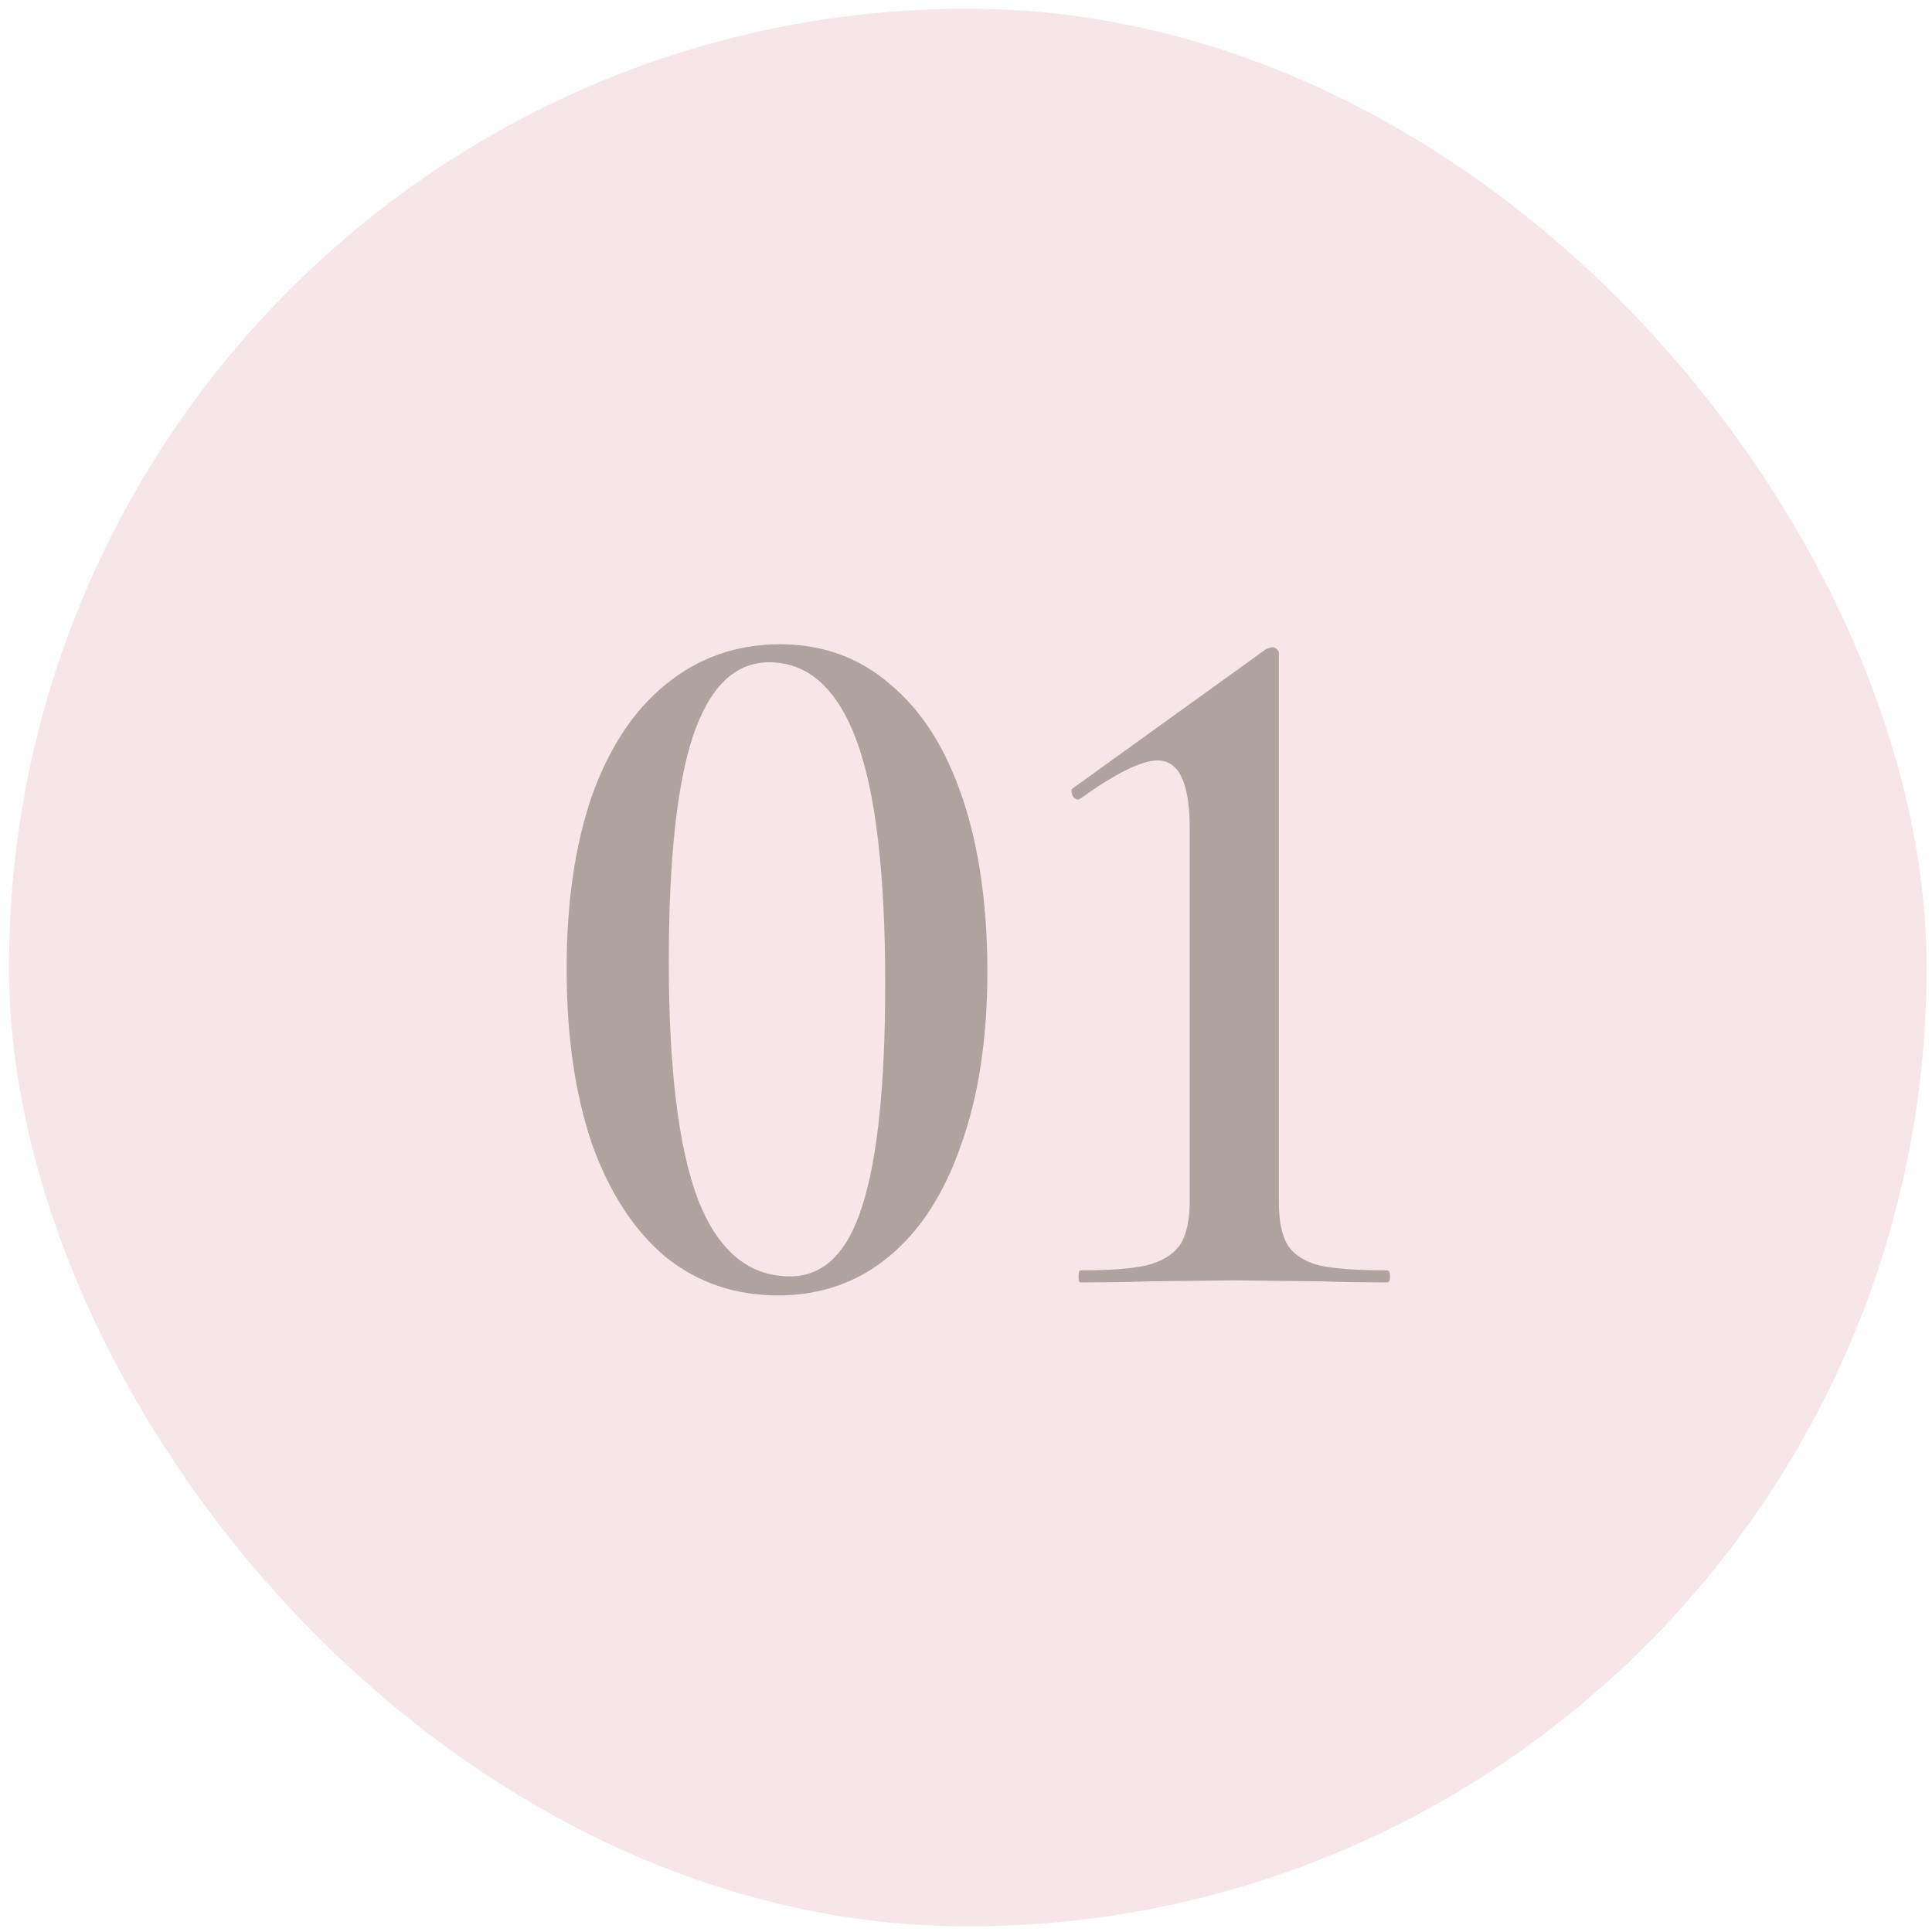
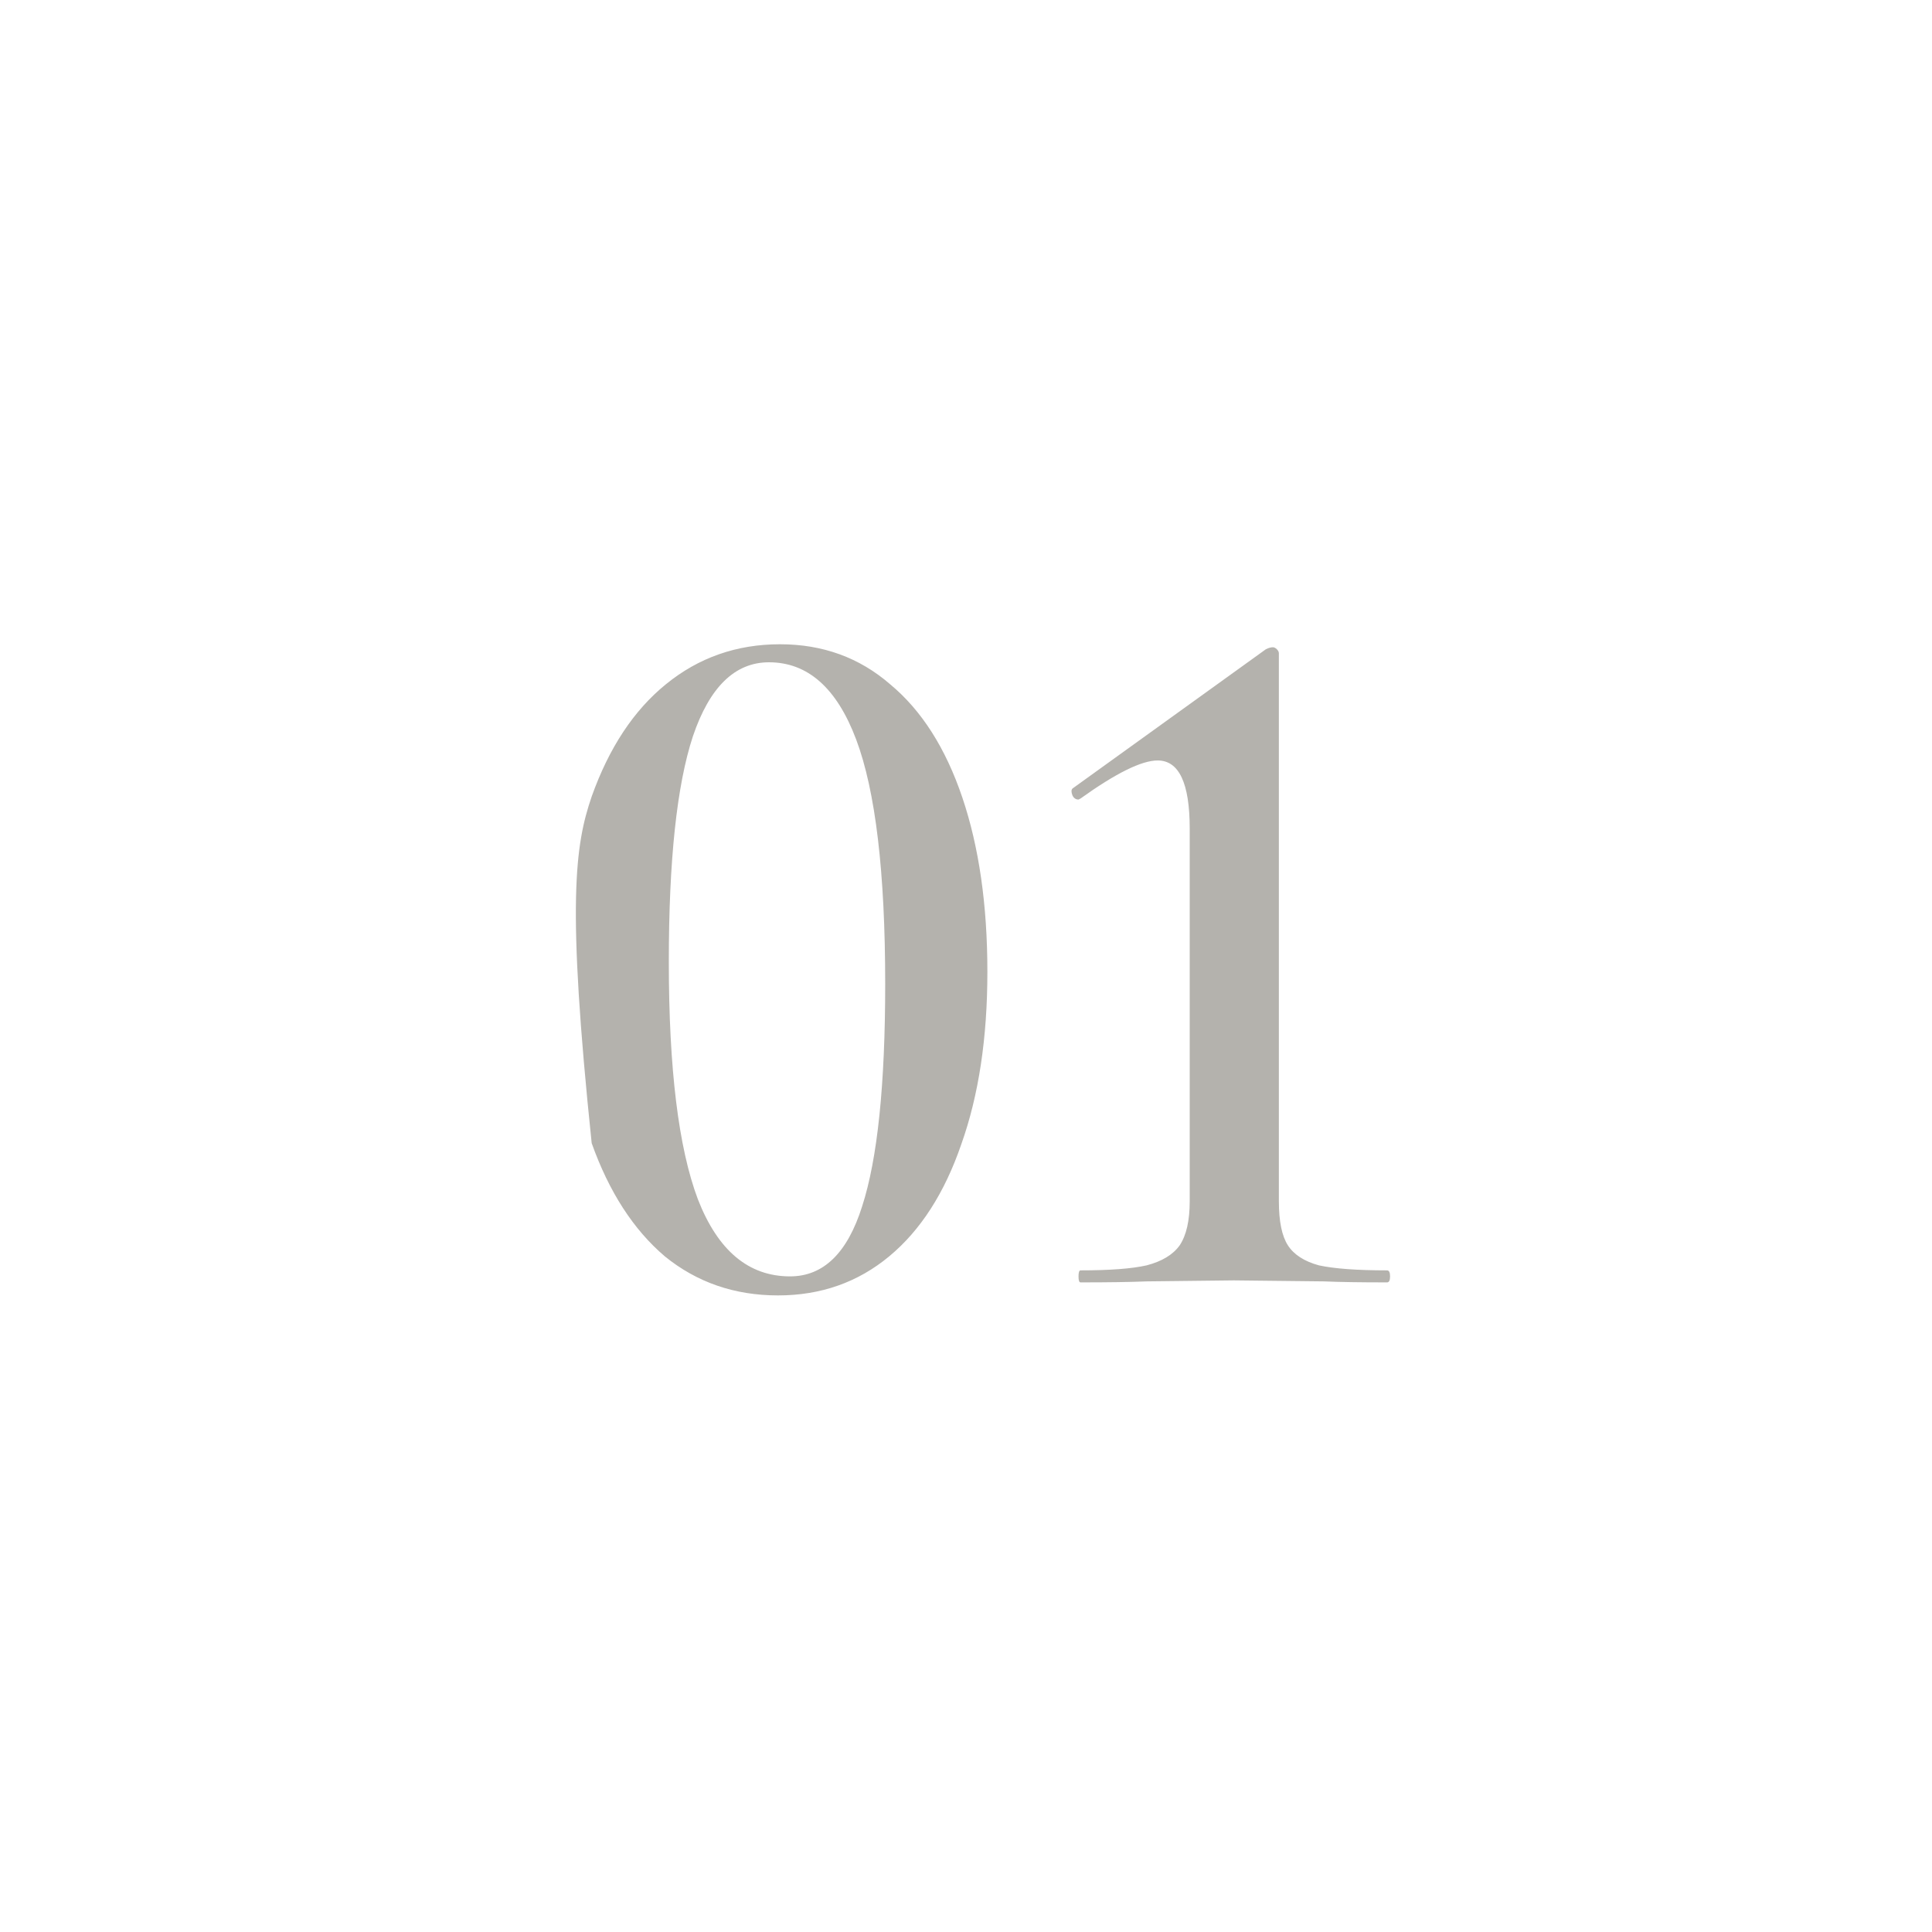
<svg xmlns="http://www.w3.org/2000/svg" width="135" height="135" viewBox="0 0 135 135" fill="none">
-   <rect x="0.625" y="0.608" width="134" height="134" rx="67" fill="#F7E6E9" />
-   <path d="M54.364 90.518C51.331 90.518 48.694 89.608 46.454 87.788C44.261 85.921 42.557 83.285 41.344 79.878C40.177 76.425 39.594 72.365 39.594 67.698C39.594 63.078 40.177 59.065 41.344 55.658C42.557 52.252 44.284 49.638 46.524 47.818C48.811 45.952 51.471 45.018 54.504 45.018C57.491 45.018 60.057 45.952 62.204 47.818C64.397 49.638 66.077 52.275 67.244 55.728C68.411 59.181 68.994 63.242 68.994 67.908C68.994 72.528 68.387 76.541 67.174 79.948C66.007 83.355 64.327 85.968 62.134 87.788C59.941 89.608 57.351 90.518 54.364 90.518ZM55.204 89.188C57.537 89.188 59.217 87.555 60.244 84.288C61.317 80.975 61.854 75.795 61.854 68.748C61.854 60.955 61.177 55.261 59.824 51.668C58.471 48.075 56.441 46.278 53.734 46.278C51.354 46.278 49.581 48.005 48.414 51.458C47.294 54.865 46.734 60.115 46.734 67.208C46.734 74.675 47.411 80.205 48.764 83.798C50.164 87.391 52.311 89.188 55.204 89.188ZM75.502 89.608C75.409 89.608 75.362 89.468 75.362 89.188C75.362 88.908 75.409 88.768 75.502 88.768C77.556 88.768 79.096 88.651 80.122 88.418C81.196 88.138 81.966 87.671 82.432 87.018C82.899 86.318 83.132 85.291 83.132 83.938V57.898C83.132 54.725 82.386 53.138 80.892 53.138C79.772 53.138 77.976 54.025 75.502 55.798L75.362 55.868C75.176 55.868 75.036 55.775 74.942 55.588C74.849 55.355 74.849 55.191 74.942 55.098L88.452 45.368C88.639 45.275 88.802 45.228 88.942 45.228C89.036 45.228 89.129 45.275 89.222 45.368C89.316 45.462 89.362 45.555 89.362 45.648V83.938C89.362 85.338 89.572 86.365 89.992 87.018C90.412 87.671 91.136 88.138 92.162 88.418C93.236 88.651 94.822 88.768 96.922 88.768C97.062 88.768 97.132 88.908 97.132 89.188C97.132 89.468 97.062 89.608 96.922 89.608C95.056 89.608 93.586 89.585 92.512 89.538L86.212 89.468L80.122 89.538C79.002 89.585 77.462 89.608 75.502 89.608Z" fill="#443F32" fill-opacity="0.4" />
+   <path d="M54.364 90.518C51.331 90.518 48.694 89.608 46.454 87.788C44.261 85.921 42.557 83.285 41.344 79.878C39.594 63.078 40.177 59.065 41.344 55.658C42.557 52.252 44.284 49.638 46.524 47.818C48.811 45.952 51.471 45.018 54.504 45.018C57.491 45.018 60.057 45.952 62.204 47.818C64.397 49.638 66.077 52.275 67.244 55.728C68.411 59.181 68.994 63.242 68.994 67.908C68.994 72.528 68.387 76.541 67.174 79.948C66.007 83.355 64.327 85.968 62.134 87.788C59.941 89.608 57.351 90.518 54.364 90.518ZM55.204 89.188C57.537 89.188 59.217 87.555 60.244 84.288C61.317 80.975 61.854 75.795 61.854 68.748C61.854 60.955 61.177 55.261 59.824 51.668C58.471 48.075 56.441 46.278 53.734 46.278C51.354 46.278 49.581 48.005 48.414 51.458C47.294 54.865 46.734 60.115 46.734 67.208C46.734 74.675 47.411 80.205 48.764 83.798C50.164 87.391 52.311 89.188 55.204 89.188ZM75.502 89.608C75.409 89.608 75.362 89.468 75.362 89.188C75.362 88.908 75.409 88.768 75.502 88.768C77.556 88.768 79.096 88.651 80.122 88.418C81.196 88.138 81.966 87.671 82.432 87.018C82.899 86.318 83.132 85.291 83.132 83.938V57.898C83.132 54.725 82.386 53.138 80.892 53.138C79.772 53.138 77.976 54.025 75.502 55.798L75.362 55.868C75.176 55.868 75.036 55.775 74.942 55.588C74.849 55.355 74.849 55.191 74.942 55.098L88.452 45.368C88.639 45.275 88.802 45.228 88.942 45.228C89.036 45.228 89.129 45.275 89.222 45.368C89.316 45.462 89.362 45.555 89.362 45.648V83.938C89.362 85.338 89.572 86.365 89.992 87.018C90.412 87.671 91.136 88.138 92.162 88.418C93.236 88.651 94.822 88.768 96.922 88.768C97.062 88.768 97.132 88.908 97.132 89.188C97.132 89.468 97.062 89.608 96.922 89.608C95.056 89.608 93.586 89.585 92.512 89.538L86.212 89.468L80.122 89.538C79.002 89.585 77.462 89.608 75.502 89.608Z" fill="#443F32" fill-opacity="0.4" />
</svg>